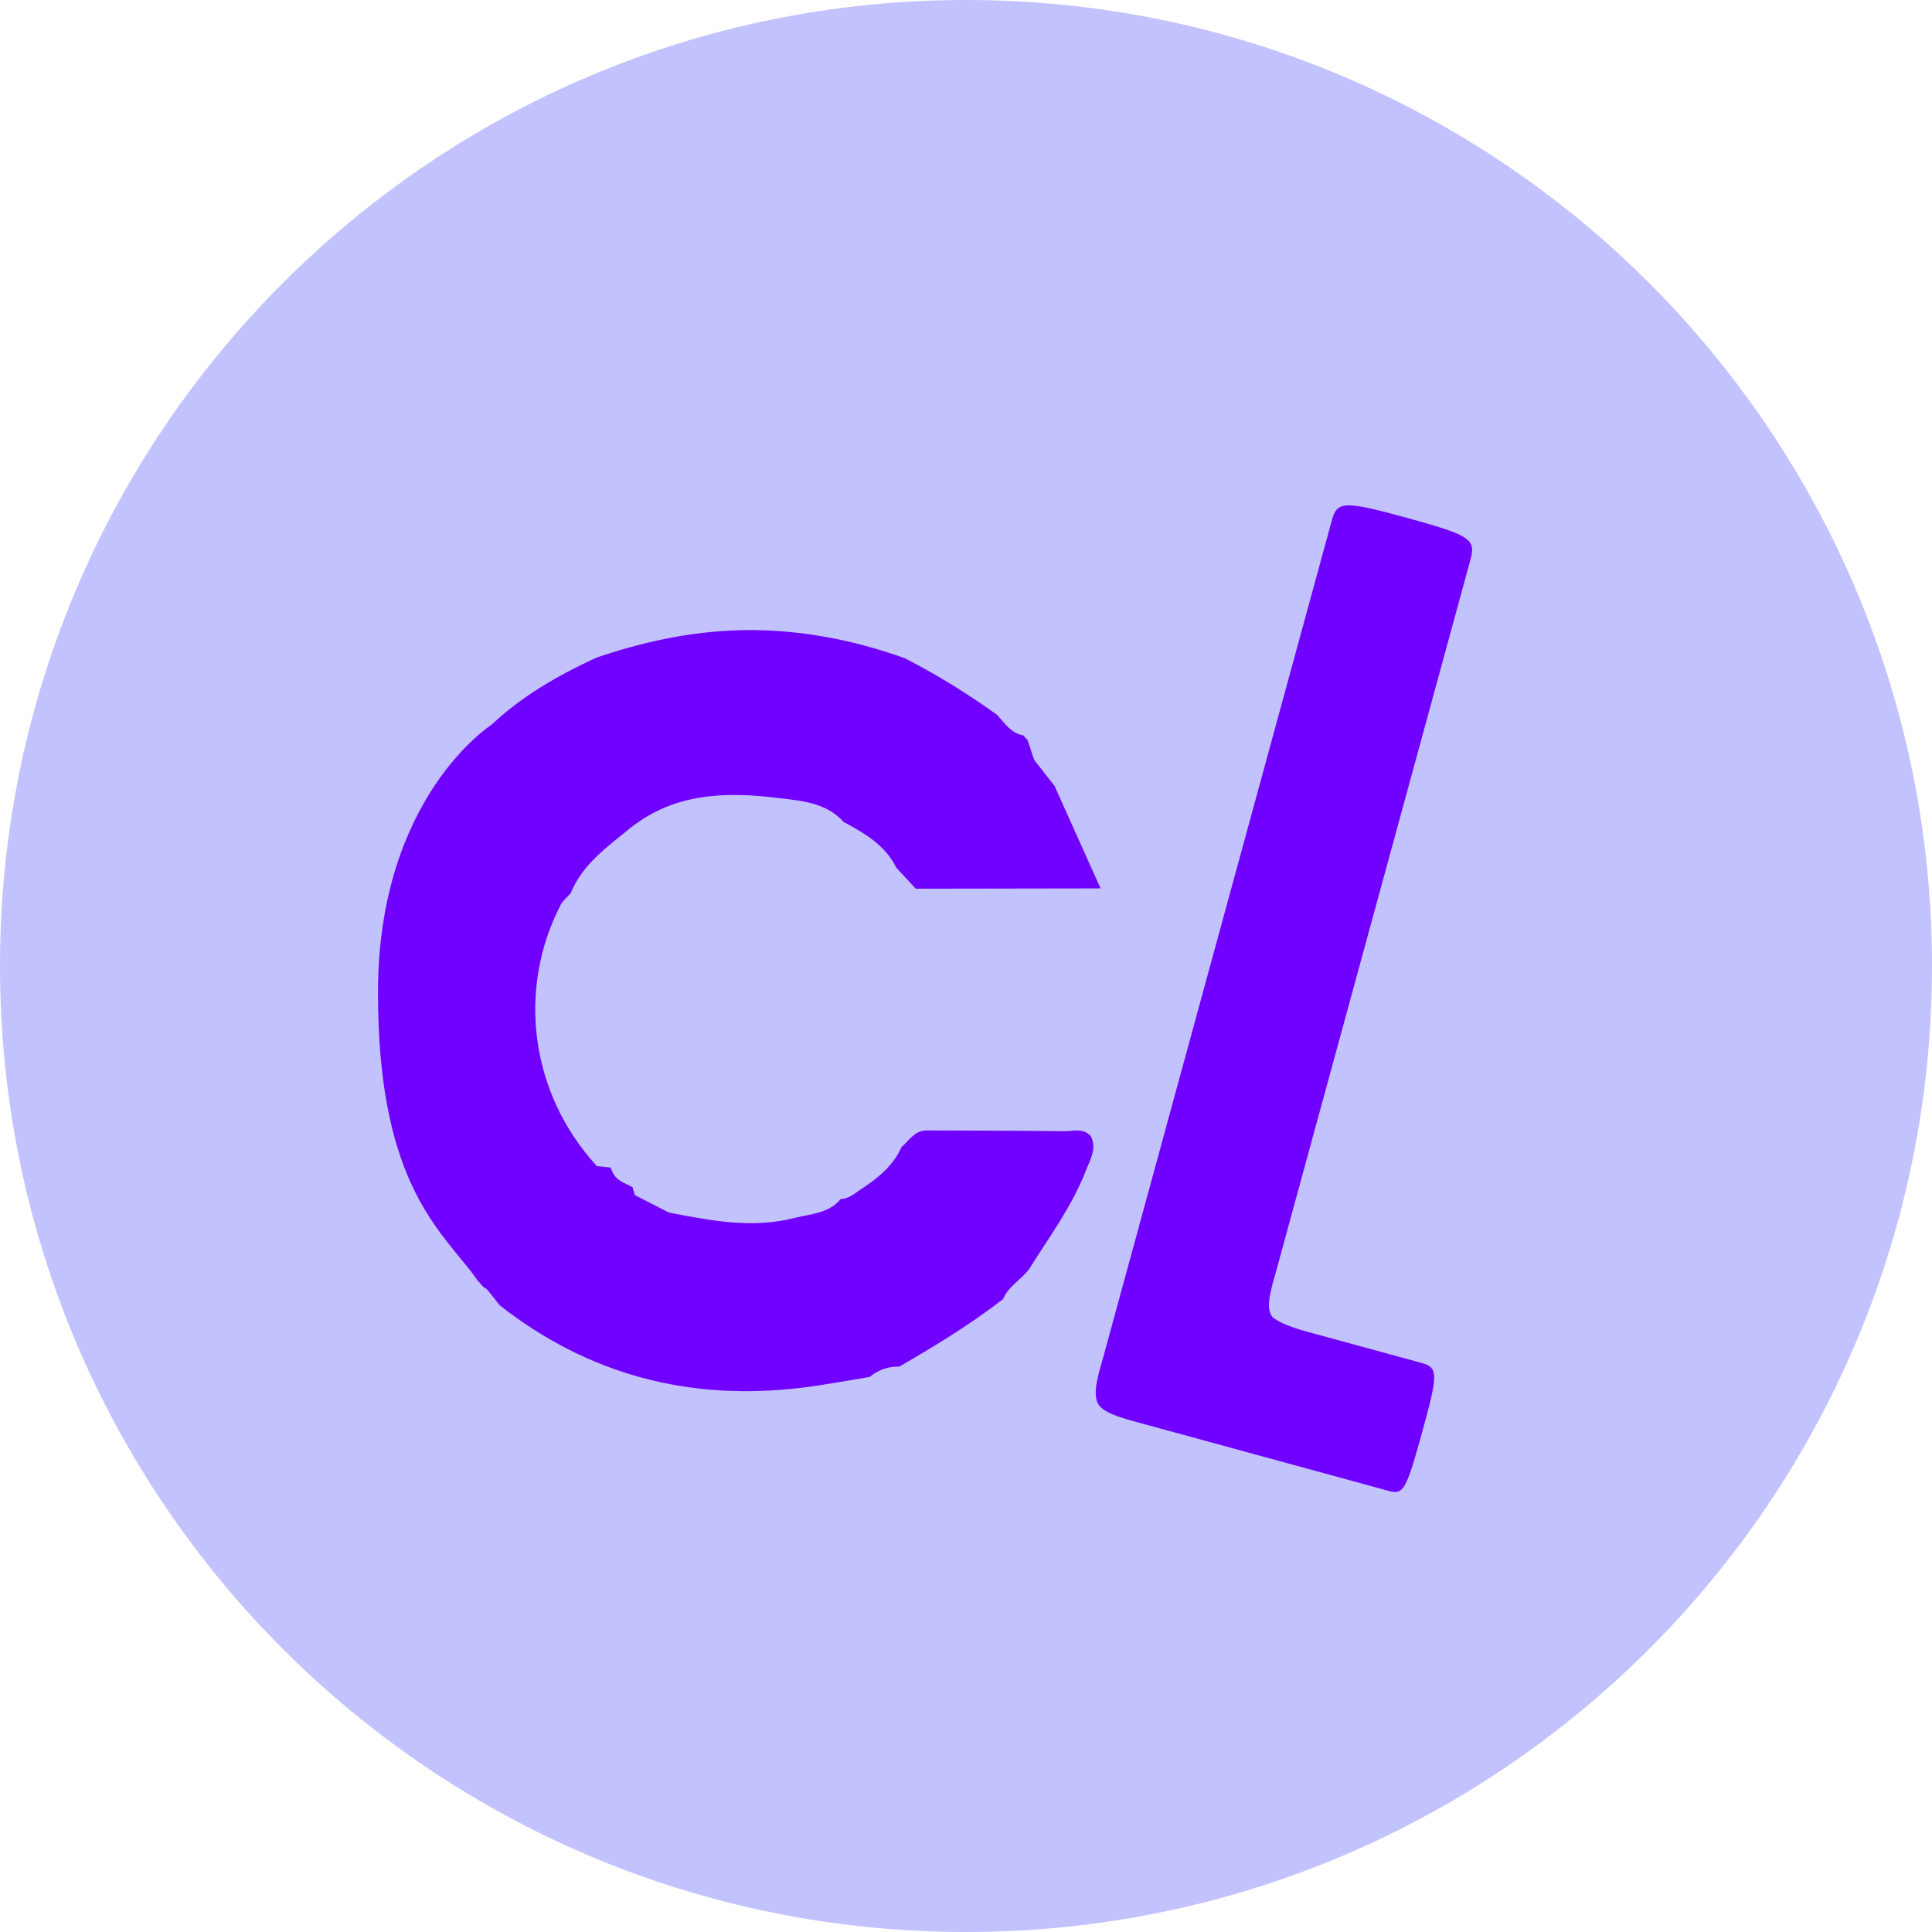
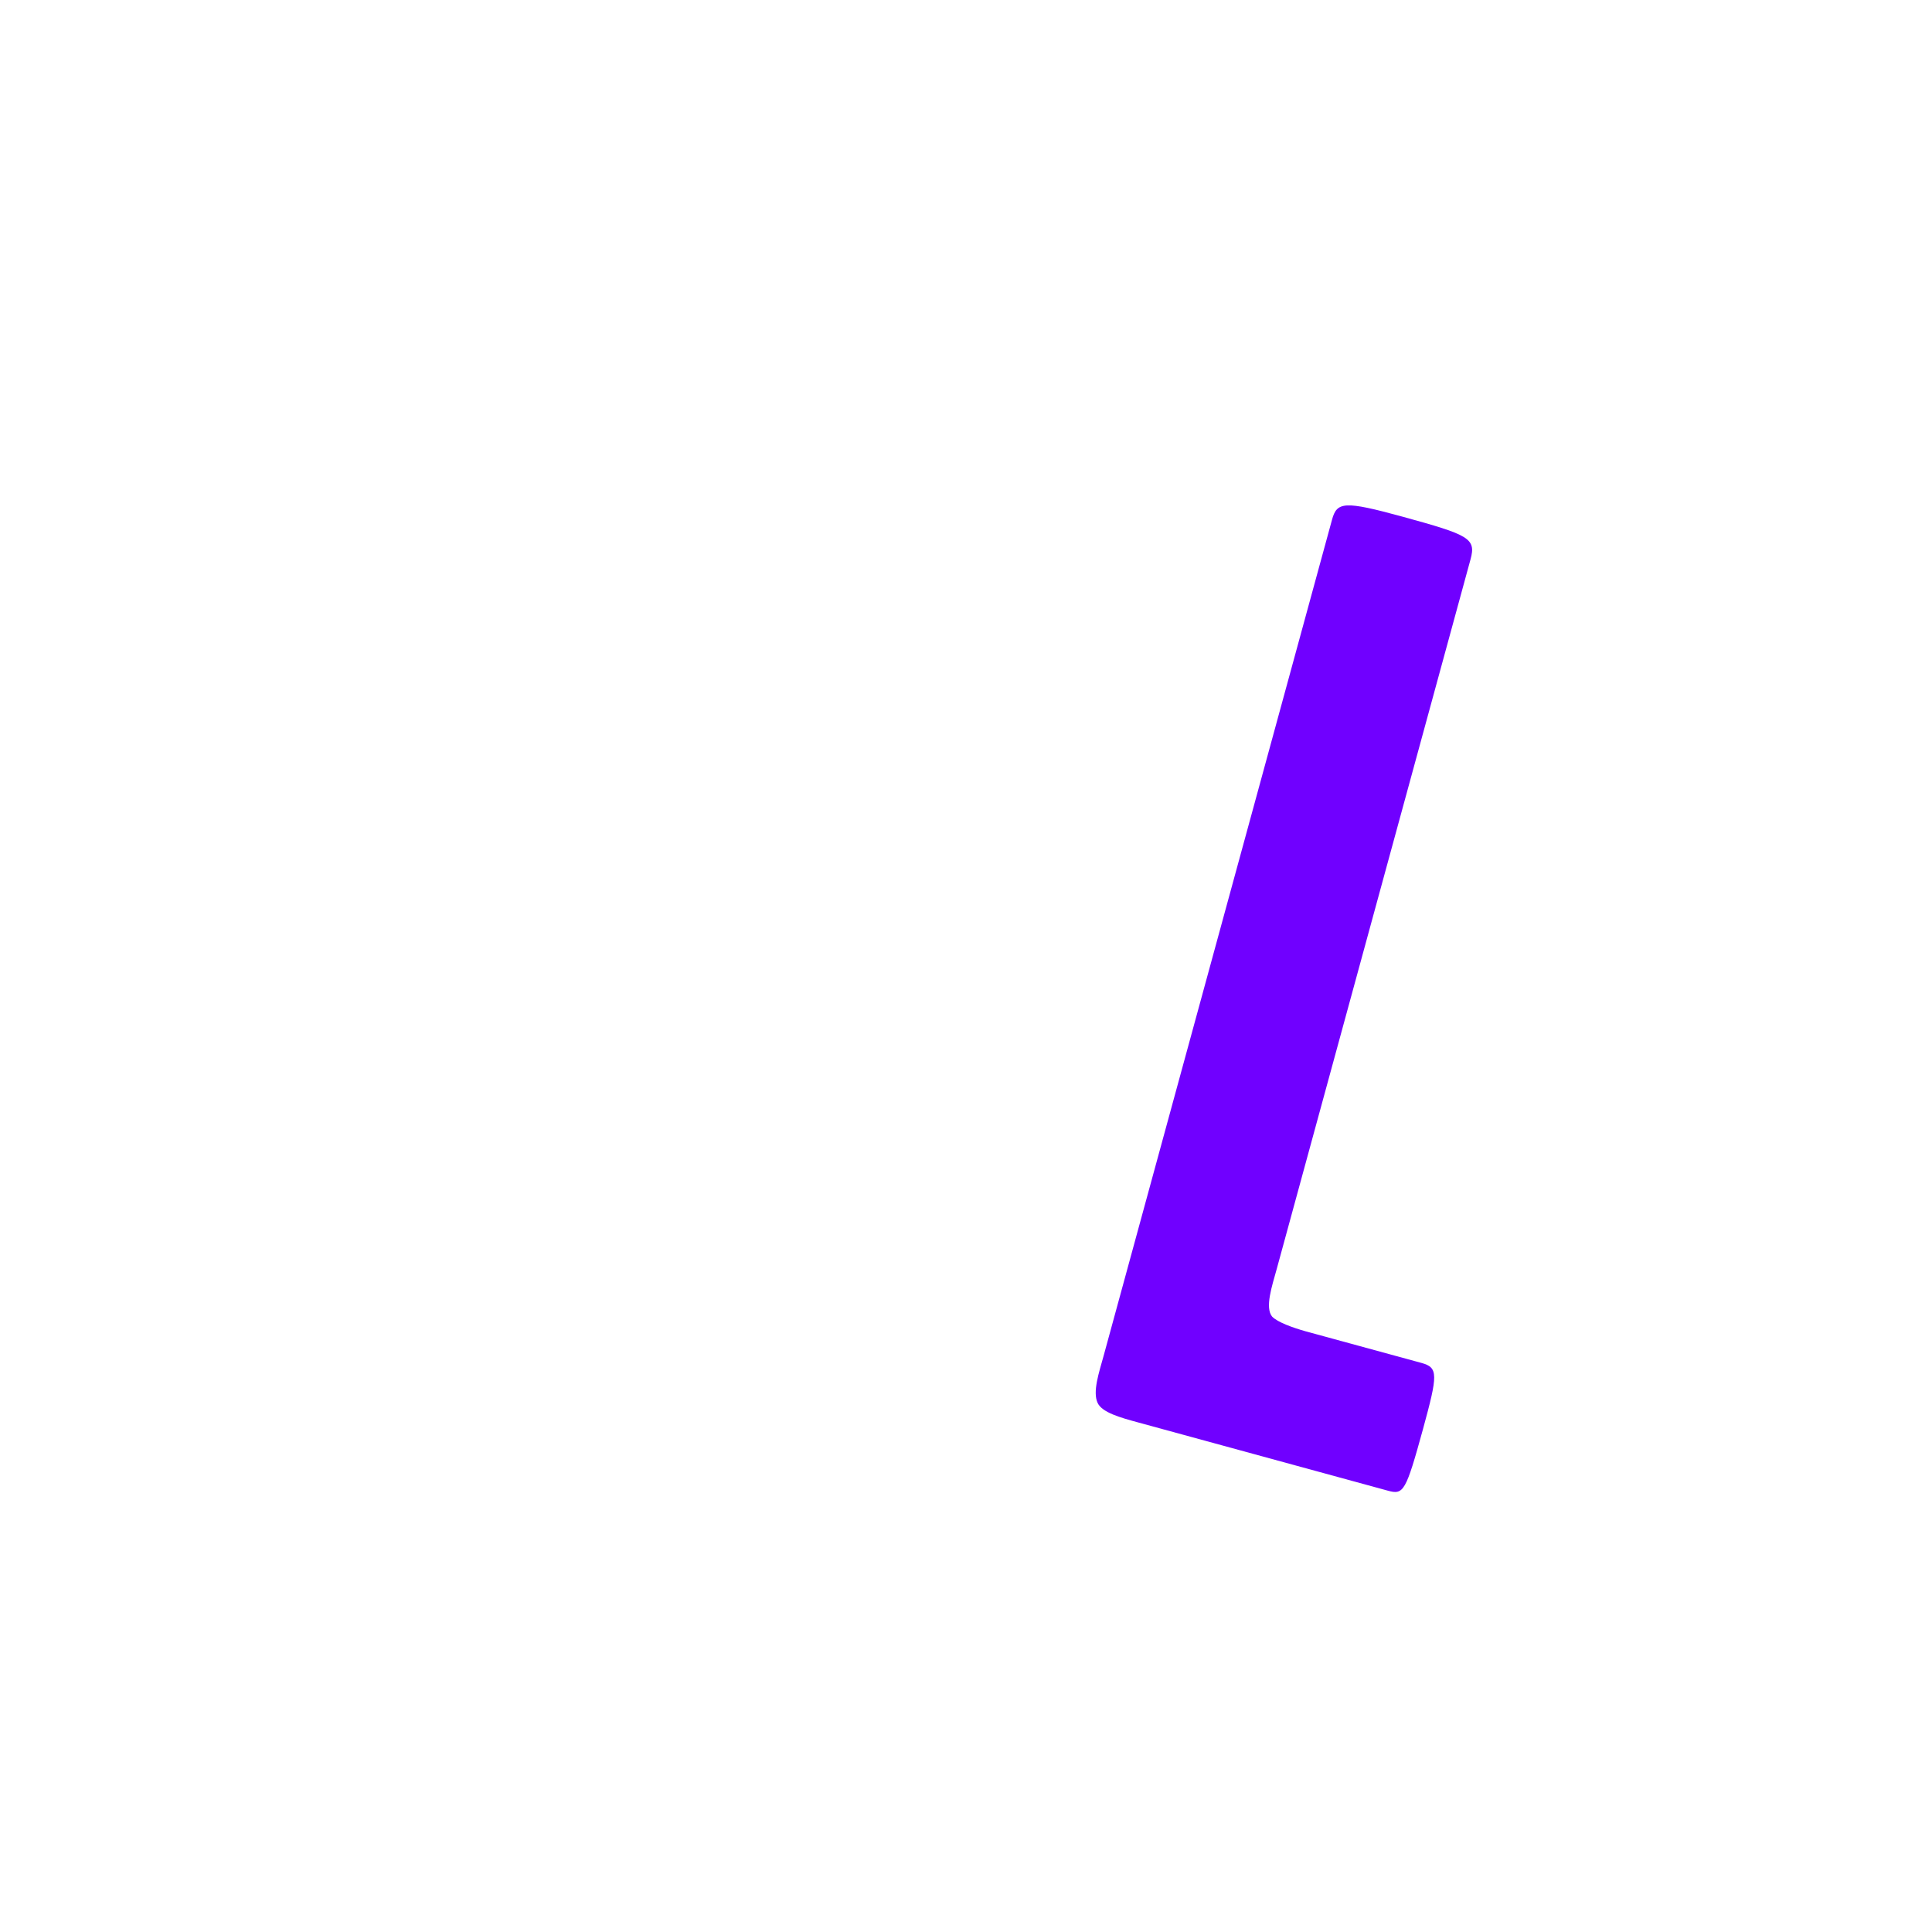
<svg xmlns="http://www.w3.org/2000/svg" width="116" height="116" viewBox="0 0 116 116" fill="none">
-   <path d="M58 116C90.032 116 116 90.032 116 58C116 25.968 90.032 0 58 0C25.968 0 0 25.968 0 58C0 90.032 25.968 116 58 116Z" fill="#C2C2FF" />
  <path d="M84.218 31.024C80.705 30.063 80.27 30.119 79.975 31.209L66.265 81.398C65.988 82.406 65.59 83.561 65.904 84.236C66.173 84.809 67.263 85.114 68.354 85.41L83.34 89.505C84.273 89.764 84.412 89.542 85.438 85.807C86.335 82.526 86.363 82.11 85.346 81.832L78.403 79.937C77.617 79.715 76.711 79.392 76.379 79.05C75.935 78.504 76.379 77.201 76.656 76.193L88.295 33.576C88.637 32.319 88.193 32.115 84.218 31.024Z" fill="#7000FF" />
-   <path d="M63.879 67.919C61.124 67.883 58.36 67.883 55.605 67.873H55.586C54.893 67.901 54.579 68.493 54.126 68.872C53.663 69.935 52.813 70.647 51.889 71.275C51.435 71.543 51.056 71.969 50.474 71.996C50.465 72.006 50.456 72.015 50.446 72.024C49.734 72.865 48.662 72.884 47.719 73.124C45.177 73.781 42.663 73.291 40.157 72.801C39.473 72.449 38.798 72.107 38.114 71.756C38.068 71.599 38.022 71.432 37.975 71.275C37.523 71.035 36.986 70.896 36.764 70.342C36.718 70.268 36.691 70.184 36.672 70.101C36.395 70.073 36.117 70.046 35.84 70.018C31.865 65.701 31.005 59.47 33.668 54.321C33.806 54.062 34.056 53.868 34.259 53.637C34.989 51.843 36.543 50.789 37.957 49.625C37.966 49.625 37.966 49.615 37.975 49.615C40.61 47.591 43.652 47.535 46.739 47.914C48.117 48.081 49.587 48.182 50.631 49.329C50.641 49.338 50.641 49.338 50.65 49.347C51.907 50.031 53.146 50.734 53.811 52.093C54.2 52.518 54.588 52.934 54.985 53.359C58.683 53.35 62.381 53.35 66.079 53.341C65.154 51.289 64.239 49.236 63.315 47.184C62.908 46.666 62.501 46.149 62.094 45.631C61.965 45.233 61.826 44.836 61.697 44.438C61.614 44.346 61.521 44.244 61.438 44.152C60.689 44.023 60.319 43.412 59.867 42.922C58.101 41.656 56.261 40.51 54.32 39.52C51.611 38.55 48.829 37.958 45.935 37.847C42.45 37.718 39.113 38.365 35.84 39.474C34.472 40.103 33.15 40.796 31.911 41.619C31.07 42.183 30.275 42.802 29.526 43.505C29.526 43.505 22.694 47.85 22.694 59.599C22.694 70.462 26.041 73.513 28.269 76.323C28.417 76.526 28.565 76.73 28.712 76.933C28.731 76.951 28.759 76.97 28.777 76.979C28.787 76.988 28.786 76.998 28.796 77.007C28.944 77.21 29.082 77.34 29.221 77.395C29.498 77.71 29.757 78.079 30.007 78.375C35.35 82.563 41.424 84.134 48.135 83.321C49.503 83.154 50.853 82.896 52.212 82.674C52.73 82.258 53.321 82.027 53.996 82.054C54.005 82.045 54.015 82.045 54.024 82.036C56.16 80.797 58.267 79.521 60.227 77.996C60.541 77.229 61.309 76.841 61.78 76.212C62.982 74.289 64.35 72.459 65.182 70.323C65.441 69.648 65.875 68.992 65.496 68.215C65.016 67.698 64.415 67.929 63.879 67.919Z" fill="#7000FF" />
</svg>